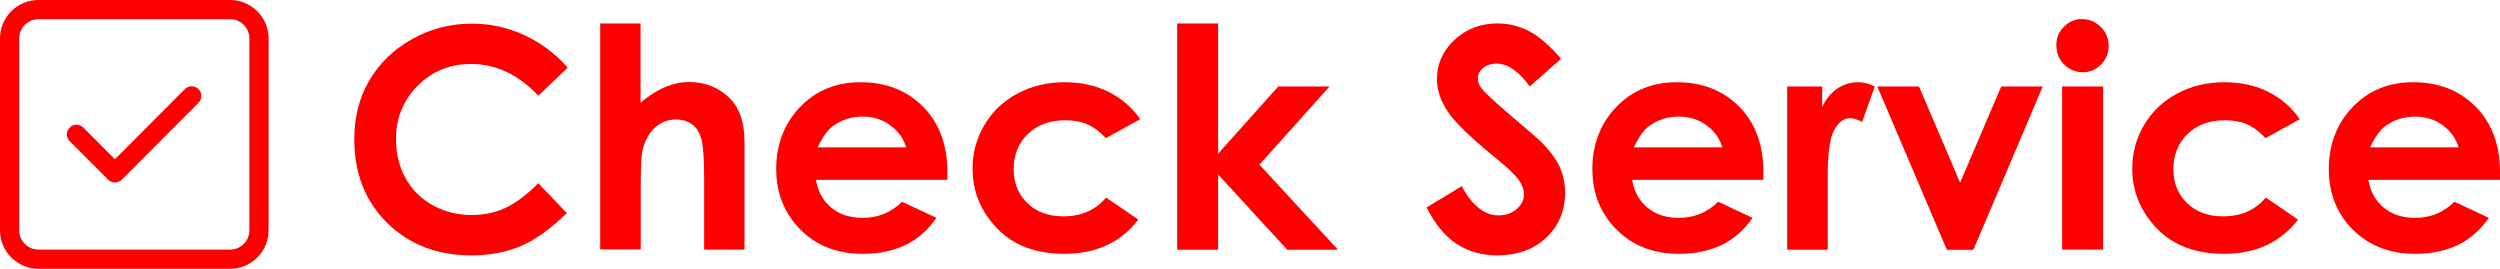
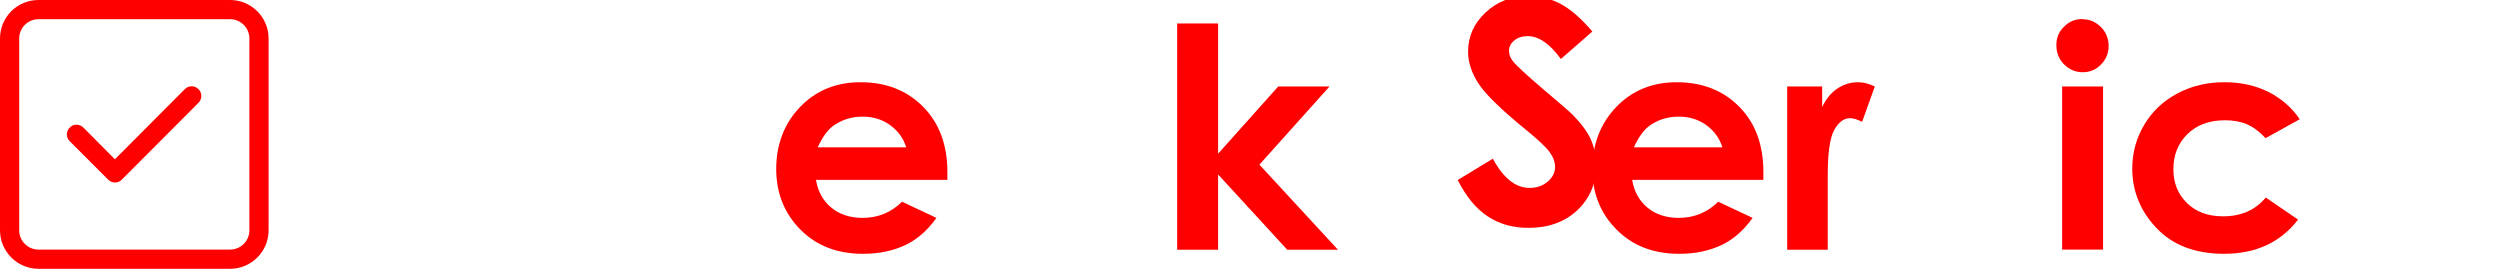
<svg xmlns="http://www.w3.org/2000/svg" id="_レイヤー_2" viewBox="0 0 130.12 13.99">
  <defs>
    <style>.cls-1{isolation:isolate;}.cls-2{fill:red;}</style>
  </defs>
  <g id="_レイヤー_1-2">
    <g>
      <g class="cls-1">
        <path class="cls-2" d="M0,2C0,.9,.89,0,2,0H11.98c1.1,0,2,.9,2,2V11.99c0,1.1-.9,2-2,2H2c-1.1,0-2-.9-2-2V2Zm1,0V11.99c0,.55,.45,1,1,1H11.98c.55,0,1-.45,1-1V2c0-.55-.45-1-1-1H2c-.55,0-1,.45-1,1Zm5.34,7.35c-.19,.2-.51,.2-.71,0l-2-2c-.2-.19-.2-.51,0-.71,.19-.2,.51-.2,.71,0l1.64,1.65,3.64-3.65c.19-.2,.51-.2,.71,0,.2,.19,.2,.51,0,.71l-3.99,4Z" />
      </g>
-       <path class="cls-2" d="M29.55,3.52l-1.53,1.46c-1.04-1.1-2.21-1.65-3.51-1.65-1.1,0-2.02,.38-2.77,1.13s-1.13,1.68-1.13,2.78c0,.77,.17,1.45,.5,2.04,.33,.59,.8,1.06,1.41,1.4,.61,.34,1.28,.51,2.03,.51,.63,0,1.21-.12,1.74-.36,.52-.24,1.1-.67,1.73-1.29l1.48,1.55c-.85,.83-1.65,1.4-2.4,1.72s-1.61,.48-2.58,.48c-1.78,0-3.24-.57-4.38-1.7s-1.7-2.58-1.7-4.35c0-1.15,.26-2.16,.78-3.05,.52-.89,1.26-1.61,2.22-2.15s2-.81,3.12-.81c.95,0,1.86,.2,2.73,.6s1.63,.97,2.27,1.71Z" />
-       <path class="cls-2" d="M31.23,1.22h2.11V5.35c.42-.36,.83-.63,1.26-.81,.42-.18,.85-.27,1.28-.27,.84,0,1.55,.29,2.13,.87,.49,.51,.74,1.25,.74,2.23v5.62h-2.1v-3.73c0-.98-.05-1.65-.14-2-.09-.35-.25-.61-.48-.78-.23-.17-.51-.26-.84-.26-.43,0-.8,.14-1.11,.43-.31,.29-.52,.68-.64,1.17-.06,.25-.09,.84-.09,1.75v3.41h-2.11V1.22Z" />
      <path class="cls-2" d="M49.31,9.36h-6.84c.1,.6,.36,1.08,.79,1.44,.43,.36,.98,.54,1.64,.54,.8,0,1.48-.28,2.05-.84l1.79,.84c-.45,.63-.98,1.11-1.61,1.41s-1.36,.46-2.22,.46c-1.33,0-2.42-.42-3.25-1.26s-1.26-1.89-1.26-3.16,.42-2.37,1.25-3.23c.83-.86,1.88-1.28,3.14-1.28,1.34,0,2.42,.43,3.26,1.28s1.26,1.99,1.26,3.39v.41Zm-2.14-1.68c-.14-.47-.42-.86-.83-1.16-.41-.3-.89-.45-1.44-.45-.59,0-1.11,.17-1.56,.5-.28,.21-.54,.58-.78,1.1h4.62Z" />
-       <path class="cls-2" d="M59.33,6.21l-1.77,.98c-.33-.35-.66-.59-.99-.73-.33-.14-.71-.2-1.14-.2-.8,0-1.44,.24-1.93,.71s-.74,1.09-.74,1.83,.24,1.31,.71,1.77c.47,.46,1.1,.69,1.87,.69,.95,0,1.69-.33,2.23-.98l1.68,1.15c-.91,1.18-2.19,1.78-3.85,1.78-1.49,0-2.66-.44-3.51-1.33s-1.27-1.92-1.27-3.11c0-.82,.21-1.58,.62-2.27,.41-.69,.98-1.24,1.72-1.63,.74-.4,1.56-.59,2.47-.59,.84,0,1.6,.17,2.27,.5,.67,.34,1.22,.81,1.65,1.43Z" />
      <path class="cls-2" d="M61.27,1.22h2.13V8l3.13-3.5h2.67l-3.65,4.07,4.09,4.43h-2.64l-3.6-3.92v3.92h-2.13V1.22Z" />
-       <path class="cls-2" d="M81.24,3.07l-1.62,1.43c-.57-.79-1.15-1.19-1.73-1.19-.29,0-.52,.08-.7,.23-.18,.15-.27,.33-.27,.52s.06,.38,.2,.55c.18,.23,.71,.72,1.6,1.48,.83,.7,1.34,1.14,1.52,1.32,.44,.45,.76,.88,.94,1.28,.18,.41,.28,.86,.28,1.34,0,.94-.33,1.72-.98,2.34-.65,.61-1.5,.92-2.54,.92-.82,0-1.53-.2-2.13-.6-.61-.4-1.12-1.03-1.56-1.89l1.83-1.11c.55,1.02,1.19,1.52,1.91,1.52,.38,0,.69-.11,.95-.33,.25-.22,.38-.47,.38-.76,0-.26-.1-.52-.29-.78-.19-.26-.62-.66-1.27-1.19-1.25-1.02-2.06-1.81-2.42-2.36-.36-.55-.55-1.11-.55-1.66,0-.8,.3-1.48,.91-2.05,.61-.57,1.35-.86,2.24-.86,.57,0,1.12,.13,1.64,.4,.52,.27,1.08,.75,1.68,1.45Z" />
+       <path class="cls-2" d="M81.24,3.07c-.57-.79-1.15-1.19-1.73-1.19-.29,0-.52,.08-.7,.23-.18,.15-.27,.33-.27,.52s.06,.38,.2,.55c.18,.23,.71,.72,1.6,1.48,.83,.7,1.34,1.14,1.52,1.32,.44,.45,.76,.88,.94,1.28,.18,.41,.28,.86,.28,1.34,0,.94-.33,1.72-.98,2.34-.65,.61-1.5,.92-2.54,.92-.82,0-1.53-.2-2.13-.6-.61-.4-1.12-1.03-1.56-1.89l1.83-1.11c.55,1.02,1.19,1.52,1.91,1.52,.38,0,.69-.11,.95-.33,.25-.22,.38-.47,.38-.76,0-.26-.1-.52-.29-.78-.19-.26-.62-.66-1.27-1.19-1.25-1.02-2.06-1.81-2.42-2.36-.36-.55-.55-1.11-.55-1.66,0-.8,.3-1.48,.91-2.05,.61-.57,1.35-.86,2.24-.86,.57,0,1.12,.13,1.64,.4,.52,.27,1.08,.75,1.68,1.45Z" />
      <path class="cls-2" d="M91.79,9.36h-6.84c.1,.6,.36,1.08,.79,1.44,.43,.36,.98,.54,1.64,.54,.79,0,1.48-.28,2.05-.84l1.79,.84c-.45,.63-.98,1.11-1.61,1.41s-1.36,.46-2.22,.46c-1.33,0-2.42-.42-3.25-1.26-.84-.84-1.26-1.89-1.26-3.16s.42-2.37,1.25-3.23,1.88-1.28,3.14-1.28c1.34,0,2.42,.43,3.26,1.28s1.25,1.99,1.25,3.39v.41Zm-2.14-1.68c-.14-.47-.42-.86-.83-1.16-.41-.3-.89-.45-1.44-.45-.59,0-1.12,.17-1.56,.5-.28,.21-.54,.58-.78,1.1h4.62Z" />
      <path class="cls-2" d="M93.01,4.5h1.83v1.07c.2-.42,.46-.74,.79-.96,.33-.22,.69-.33,1.08-.33,.28,0,.56,.07,.87,.22l-.66,1.84c-.25-.12-.46-.19-.62-.19-.33,0-.6,.2-.83,.61-.23,.41-.34,1.2-.34,2.39v.41s0,3.44,0,3.44h-2.11V4.5Z" />
-       <path class="cls-2" d="M97.71,4.5h2.17l2.14,5.01,2.14-5.01h2.16l-3.61,8.5h-1.38l-3.62-8.5Z" />
      <path class="cls-2" d="M108.39,1c.37,0,.69,.14,.96,.41,.27,.27,.4,.6,.4,.98s-.13,.7-.4,.97c-.26,.27-.58,.4-.95,.4s-.7-.14-.97-.41-.4-.6-.4-1,.13-.7,.4-.96c.26-.27,.58-.4,.96-.4Zm-1.06,3.5h2.13V12.99h-2.13V4.5Z" />
      <path class="cls-2" d="M119.69,6.21l-1.77,.98c-.33-.35-.66-.59-.99-.73-.33-.14-.71-.2-1.14-.2-.8,0-1.44,.24-1.93,.71-.49,.48-.74,1.09-.74,1.83s.24,1.31,.71,1.77c.47,.46,1.1,.69,1.87,.69,.95,0,1.69-.33,2.23-.98l1.68,1.15c-.91,1.18-2.19,1.78-3.85,1.78-1.49,0-2.66-.44-3.51-1.33-.84-.88-1.27-1.92-1.27-3.11,0-.82,.21-1.58,.62-2.27,.41-.69,.98-1.24,1.72-1.63,.74-.4,1.56-.59,2.47-.59,.84,0,1.6,.17,2.27,.5,.67,.34,1.22,.81,1.64,1.43Z" />
-       <path class="cls-2" d="M130.11,9.36h-6.84c.1,.6,.36,1.08,.79,1.44,.43,.36,.98,.54,1.64,.54,.8,0,1.48-.28,2.05-.84l1.79,.84c-.45,.63-.98,1.11-1.61,1.41s-1.37,.46-2.22,.46c-1.33,0-2.41-.42-3.25-1.26-.84-.84-1.25-1.89-1.25-3.16s.42-2.37,1.25-3.23c.83-.86,1.88-1.28,3.14-1.28,1.34,0,2.42,.43,3.26,1.28s1.26,1.99,1.26,3.39v.41Zm-2.14-1.68c-.14-.47-.42-.86-.83-1.16-.41-.3-.89-.45-1.44-.45-.59,0-1.11,.17-1.56,.5-.28,.21-.54,.58-.78,1.1h4.62Z" />
    </g>
  </g>
</svg>